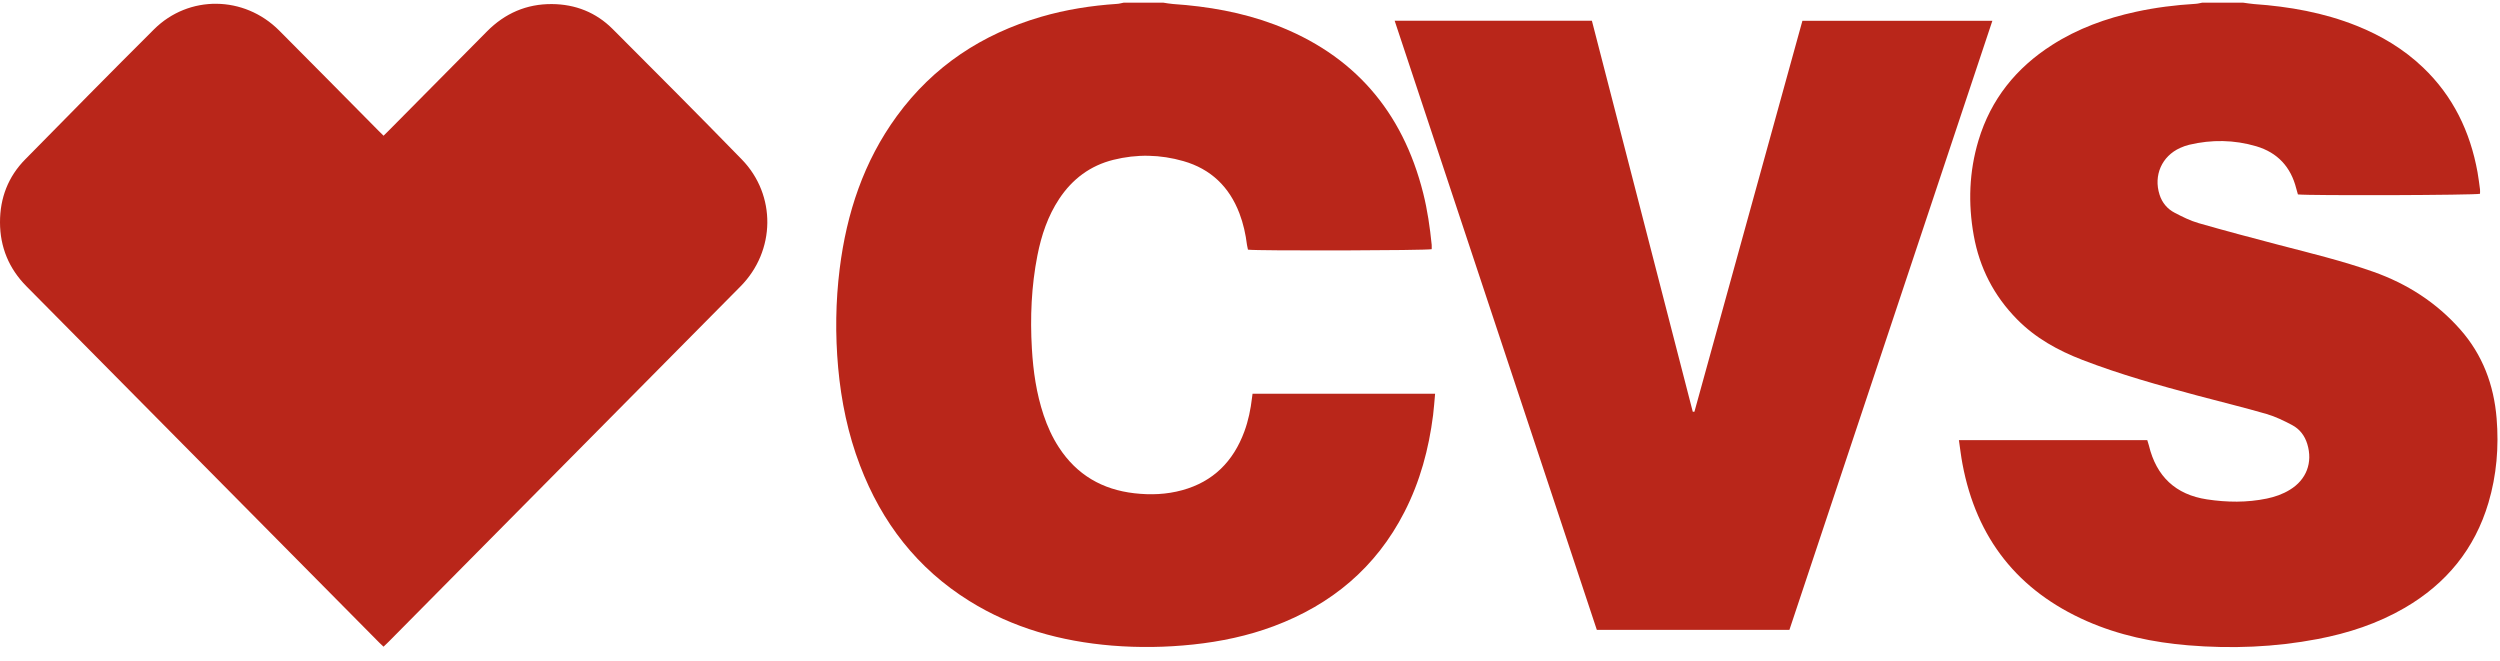
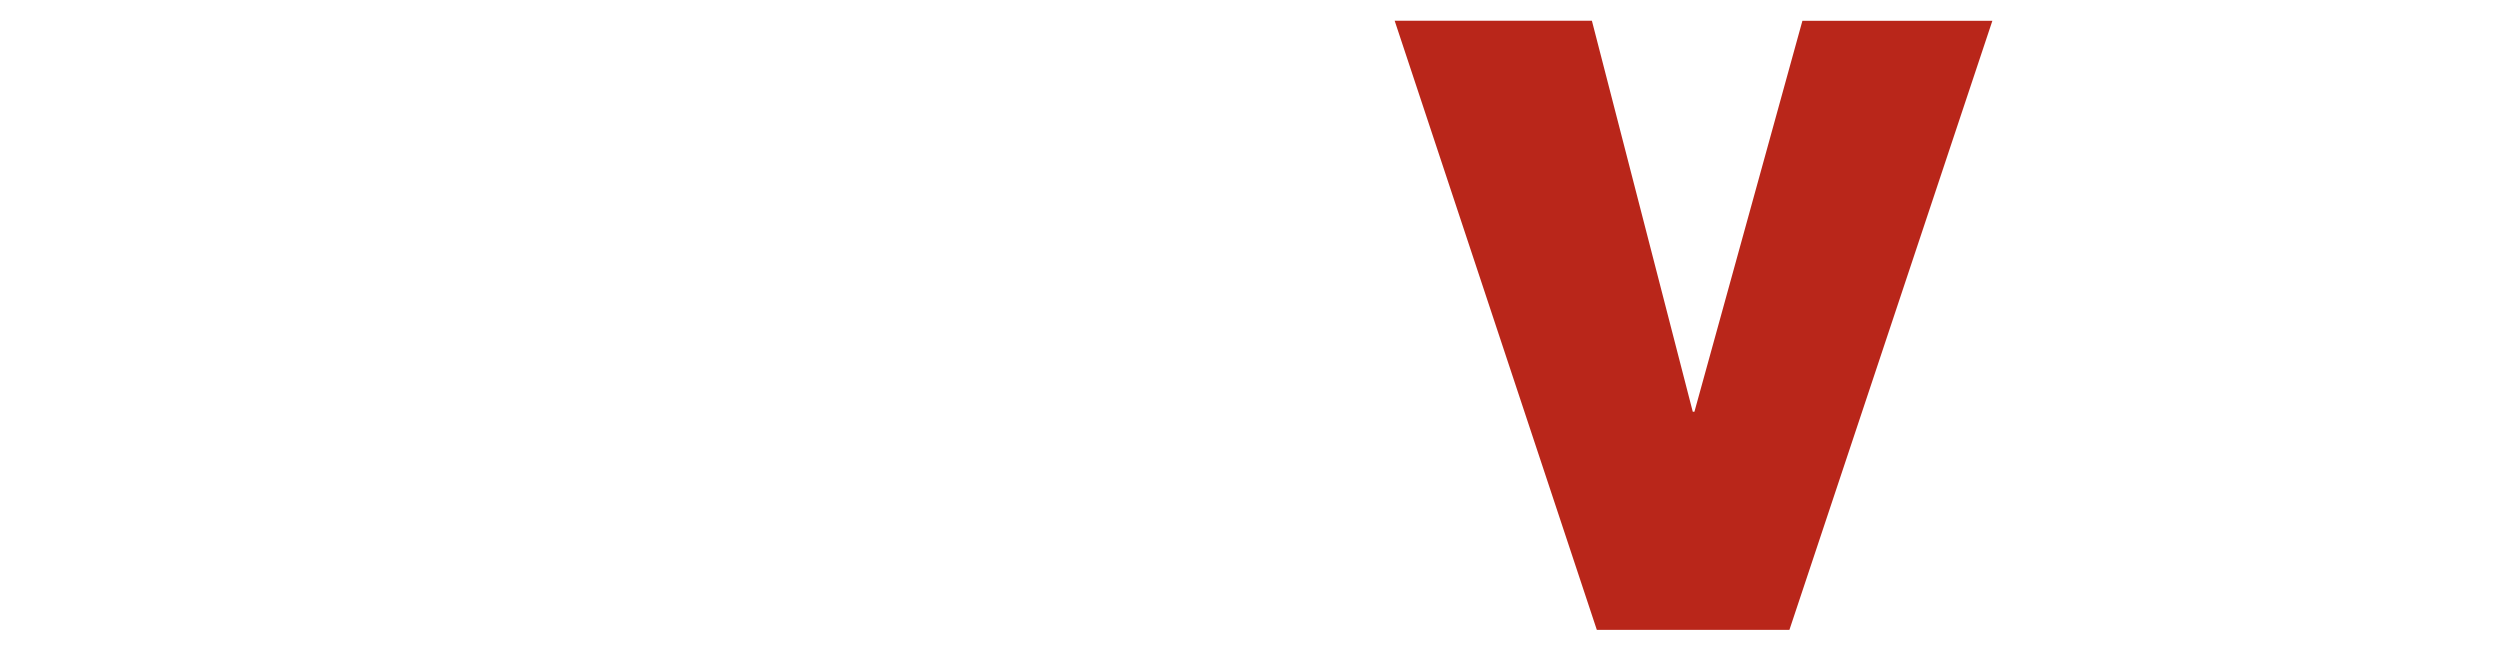
<svg xmlns="http://www.w3.org/2000/svg" fill="none" viewBox="0 0 121 32" height="32" width="121">
-   <path fill="#B9261A" d="M108.558 0.128C108.739 0.151 108.918 0.183 109.1 0.197C110.801 0.317 112.469 0.61 114.065 1.249C115.255 1.725 116.343 2.376 117.277 3.268C118.728 4.653 119.558 6.371 119.913 8.338C119.961 8.613 119.995 8.888 120.032 9.164C120.041 9.235 120.032 9.307 120.032 9.379C119.816 9.448 111.829 9.476 111.219 9.41C111.193 9.321 111.165 9.224 111.139 9.126C110.875 8.074 110.228 7.383 109.202 7.079C108.131 6.764 107.044 6.749 105.956 7.007C105.808 7.042 105.66 7.096 105.521 7.159C104.632 7.558 104.223 8.49 104.522 9.422C104.646 9.815 104.902 10.116 105.257 10.299C105.626 10.491 106.01 10.684 106.407 10.798C107.694 11.168 108.992 11.512 110.287 11.851C111.821 12.252 113.363 12.622 114.863 13.152C116.499 13.729 117.919 14.638 119.075 15.945C120.157 17.17 120.702 18.624 120.836 20.247C120.95 21.632 120.836 22.994 120.444 24.325C119.779 26.573 118.399 28.247 116.397 29.415C115.079 30.183 113.653 30.648 112.167 30.931C110.094 31.327 108.001 31.407 105.902 31.233C104.212 31.092 102.562 30.748 100.997 30.06C97.671 28.594 95.66 26.062 94.984 22.458C94.913 22.085 94.87 21.706 94.811 21.302H103.928C103.953 21.388 103.985 21.474 104.007 21.563C104.368 23.063 105.303 23.94 106.816 24.17C107.785 24.316 108.753 24.33 109.716 24.13C110.108 24.049 110.486 23.917 110.83 23.705C111.631 23.218 111.946 22.389 111.673 21.491C111.551 21.087 111.304 20.766 110.94 20.574C110.543 20.364 110.134 20.164 109.705 20.038C108.606 19.719 107.49 19.45 106.385 19.154C104.496 18.65 102.616 18.125 100.787 17.419C99.608 16.963 98.523 16.367 97.623 15.452C96.506 14.317 95.81 12.966 95.529 11.395C95.251 9.843 95.305 8.306 95.759 6.795C96.359 4.799 97.586 3.285 99.318 2.178C100.568 1.378 101.94 0.882 103.38 0.57C104.331 0.363 105.294 0.243 106.265 0.185C106.376 0.18 106.484 0.148 106.592 0.128C107.248 0.128 107.901 0.128 108.558 0.128Z" />
-   <path fill="#B9261A" d="M56.297 0.128C56.456 0.151 56.615 0.183 56.777 0.194C58.458 0.309 60.108 0.593 61.69 1.189C65.505 2.631 67.882 5.37 68.882 9.347C69.089 10.17 69.209 11.008 69.294 11.851C69.299 11.919 69.294 11.991 69.294 12.06C69.064 12.126 60.853 12.149 60.401 12.083C60.387 12.014 60.367 11.94 60.355 11.859C60.29 11.335 60.177 10.821 59.989 10.328C59.498 9.038 58.603 8.18 57.282 7.799C56.158 7.475 55.022 7.452 53.885 7.736C52.772 8.014 51.909 8.659 51.272 9.614C50.716 10.451 50.403 11.386 50.21 12.367C49.918 13.855 49.855 15.358 49.943 16.869C50.006 17.967 50.162 19.045 50.511 20.092C50.696 20.643 50.934 21.167 51.25 21.652C52.116 22.985 53.354 23.697 54.905 23.874C55.683 23.963 56.459 23.935 57.22 23.725C58.717 23.315 59.694 22.334 60.228 20.881C60.421 20.356 60.532 19.811 60.597 19.255C60.605 19.195 60.614 19.134 60.623 19.057H69.459C69.424 19.415 69.405 19.754 69.362 20.089C69.155 21.729 68.731 23.307 67.973 24.783C66.596 27.473 64.44 29.262 61.654 30.306C60.39 30.779 59.083 31.052 57.742 31.195C56.436 31.333 55.129 31.353 53.82 31.247C51.36 31.043 49.029 30.404 46.913 29.085C44.399 27.519 42.678 25.294 41.624 22.527C41.042 21.004 40.715 19.421 40.567 17.798C40.423 16.198 40.443 14.598 40.641 13.006C40.976 10.319 41.803 7.813 43.41 5.614C45.177 3.196 47.54 1.648 50.38 0.816C51.585 0.464 52.815 0.271 54.064 0.188C54.175 0.183 54.28 0.148 54.391 0.128C55.024 0.128 55.661 0.128 56.294 0.128H56.297Z" />
-   <path fill="#B9261A" d="M18.564 31.301C18.482 31.224 18.422 31.166 18.362 31.109C12.668 25.357 6.97 19.607 1.278 13.855C0.435 13.003 0.003 11.965 1.51066e-05 10.764C-0.003 9.585 0.395 8.55 1.221 7.713C3.292 5.608 5.362 3.503 7.453 1.421C9.14 -0.256 11.816 -0.222 13.511 1.476C15.116 3.084 16.712 4.705 18.311 6.319C18.391 6.399 18.47 6.474 18.564 6.569C18.658 6.477 18.74 6.399 18.817 6.319C20.402 4.719 21.986 3.119 23.571 1.519C24.438 0.644 25.486 0.188 26.713 0.197C27.846 0.205 28.846 0.598 29.652 1.404C31.746 3.5 33.839 5.596 35.904 7.718C37.58 9.442 37.54 12.143 35.844 13.858C30.166 19.596 24.483 25.331 18.802 31.069C18.732 31.141 18.655 31.209 18.564 31.298V31.301Z" />
  <path fill="#B9261A" d="M86.608 30.484H77.286C74.031 20.674 70.771 10.856 67.502 1.005H77.048C78.675 7.317 80.303 13.623 81.93 19.928C81.956 19.928 81.984 19.928 82.01 19.928C83.751 13.626 85.492 7.32 87.236 1.008H96.43C93.149 10.85 89.883 20.66 86.608 30.484Z" />
</svg>